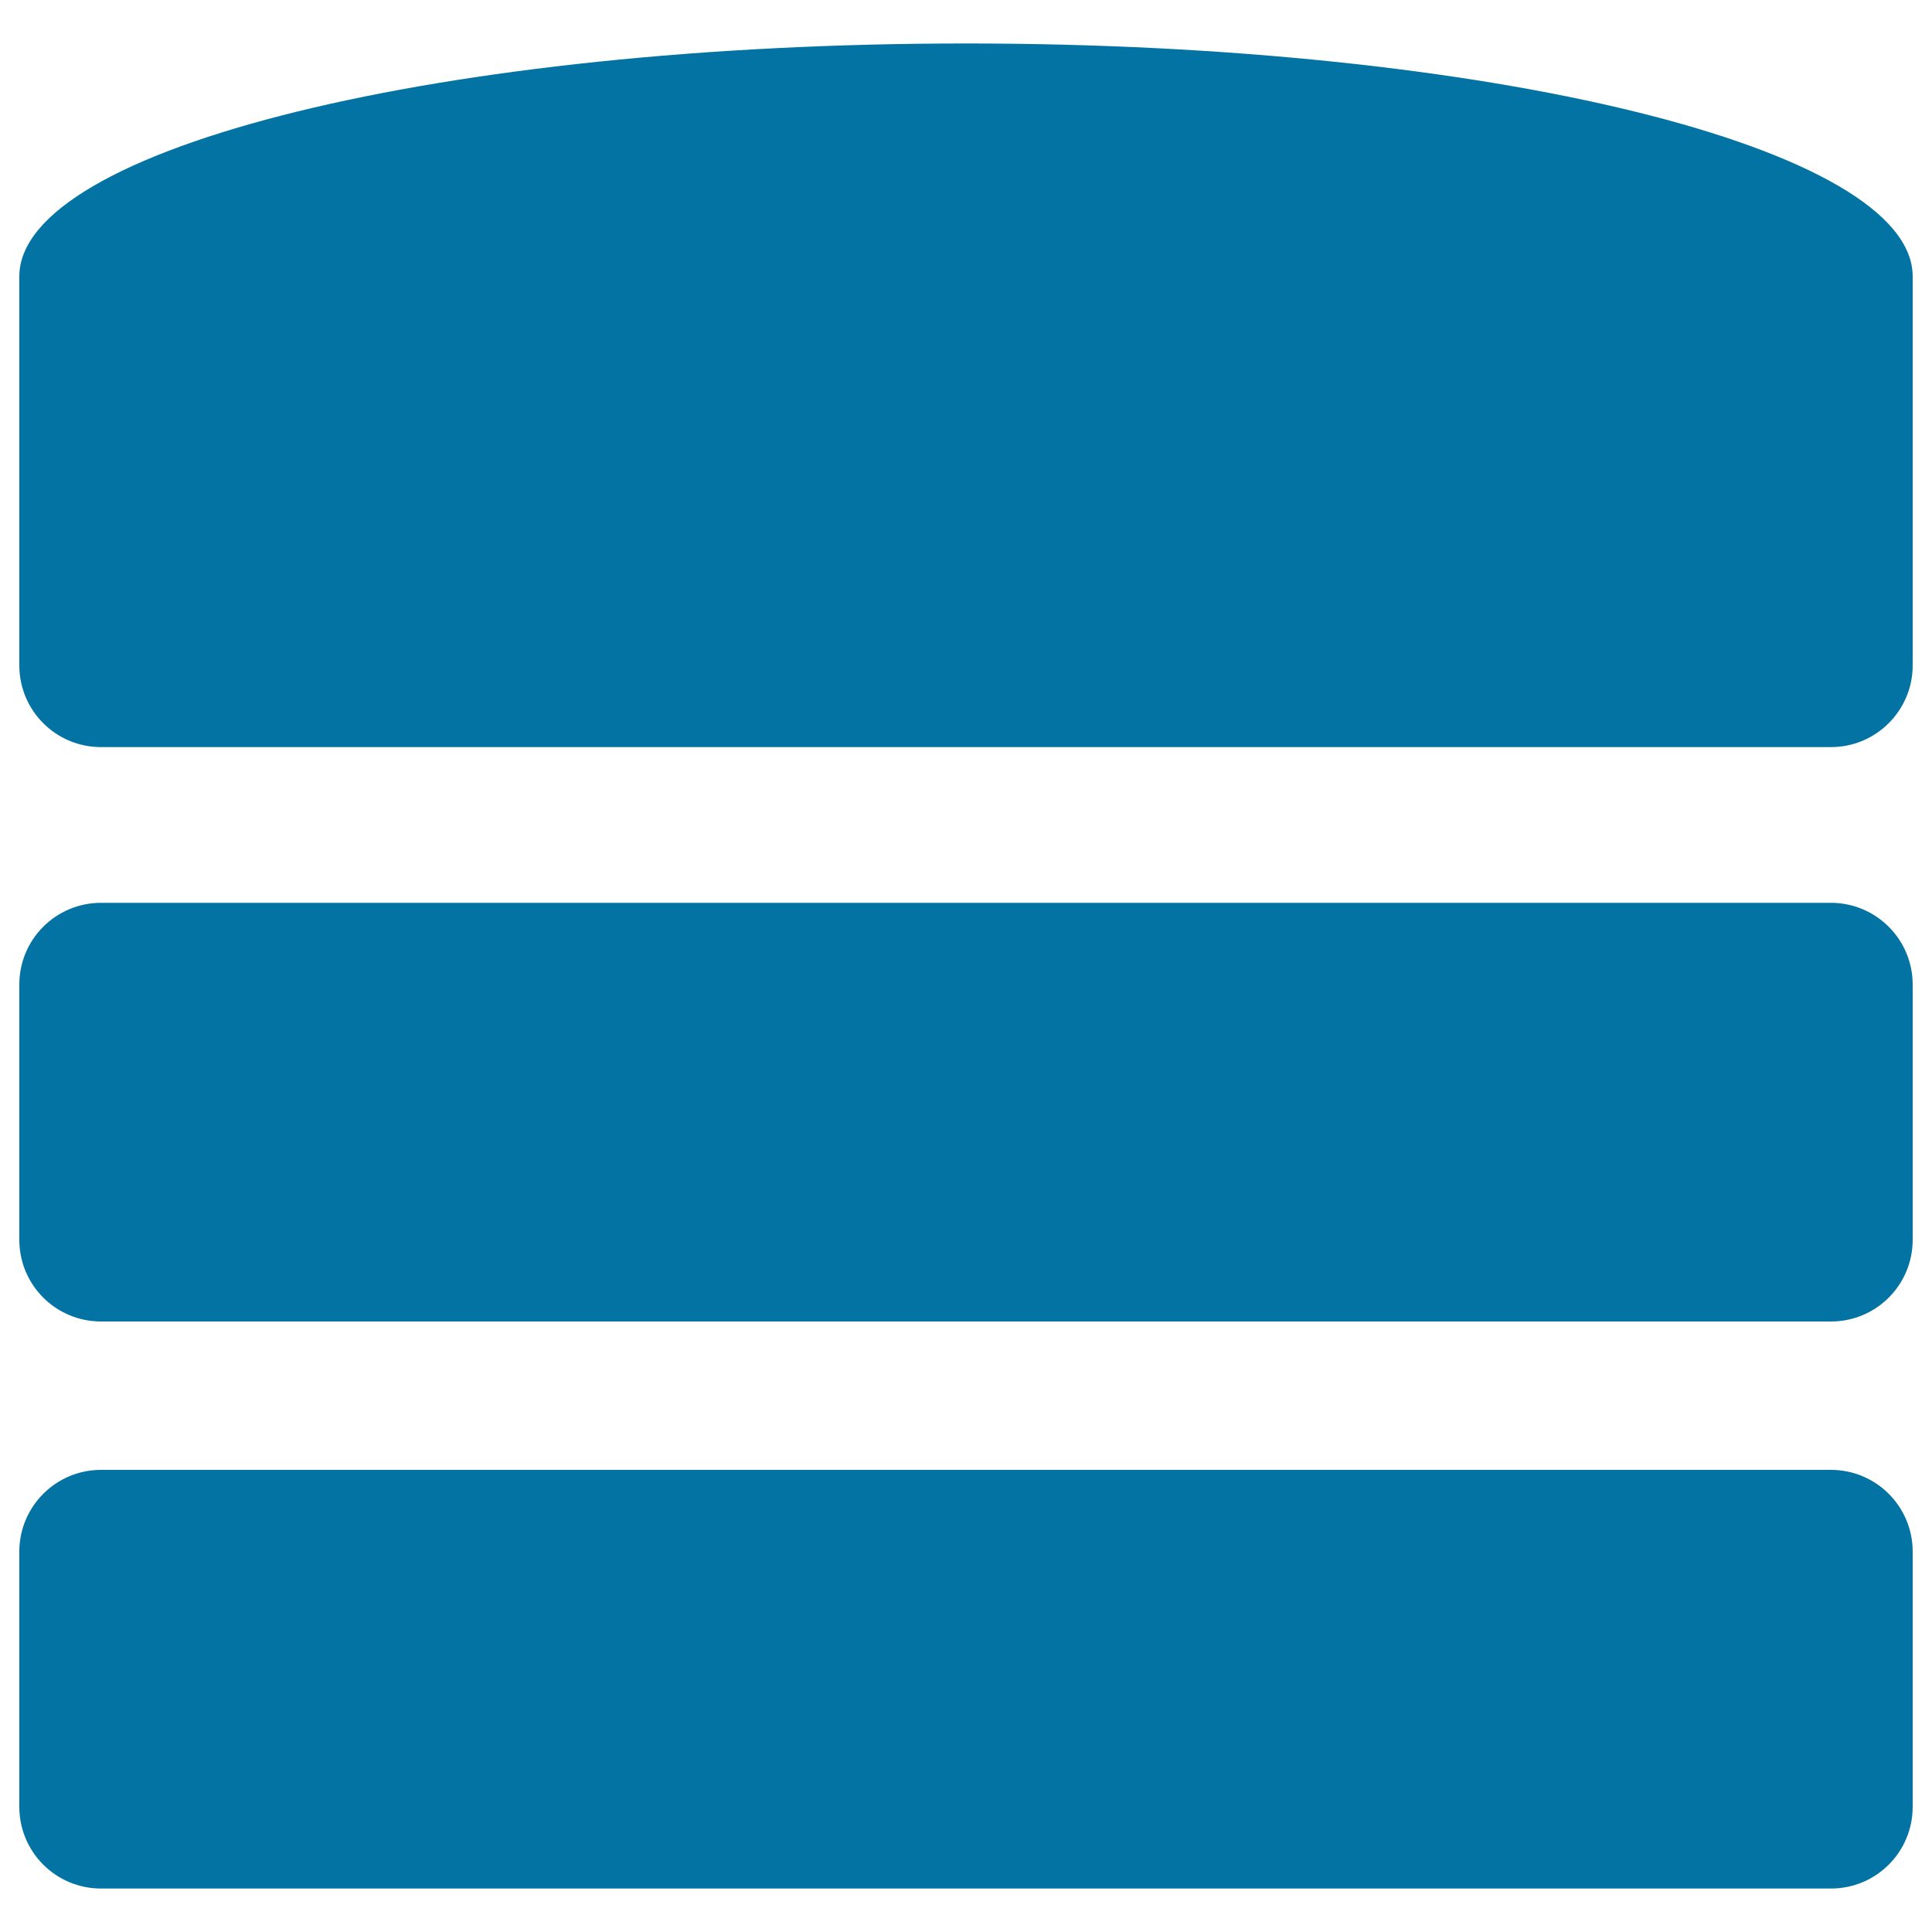
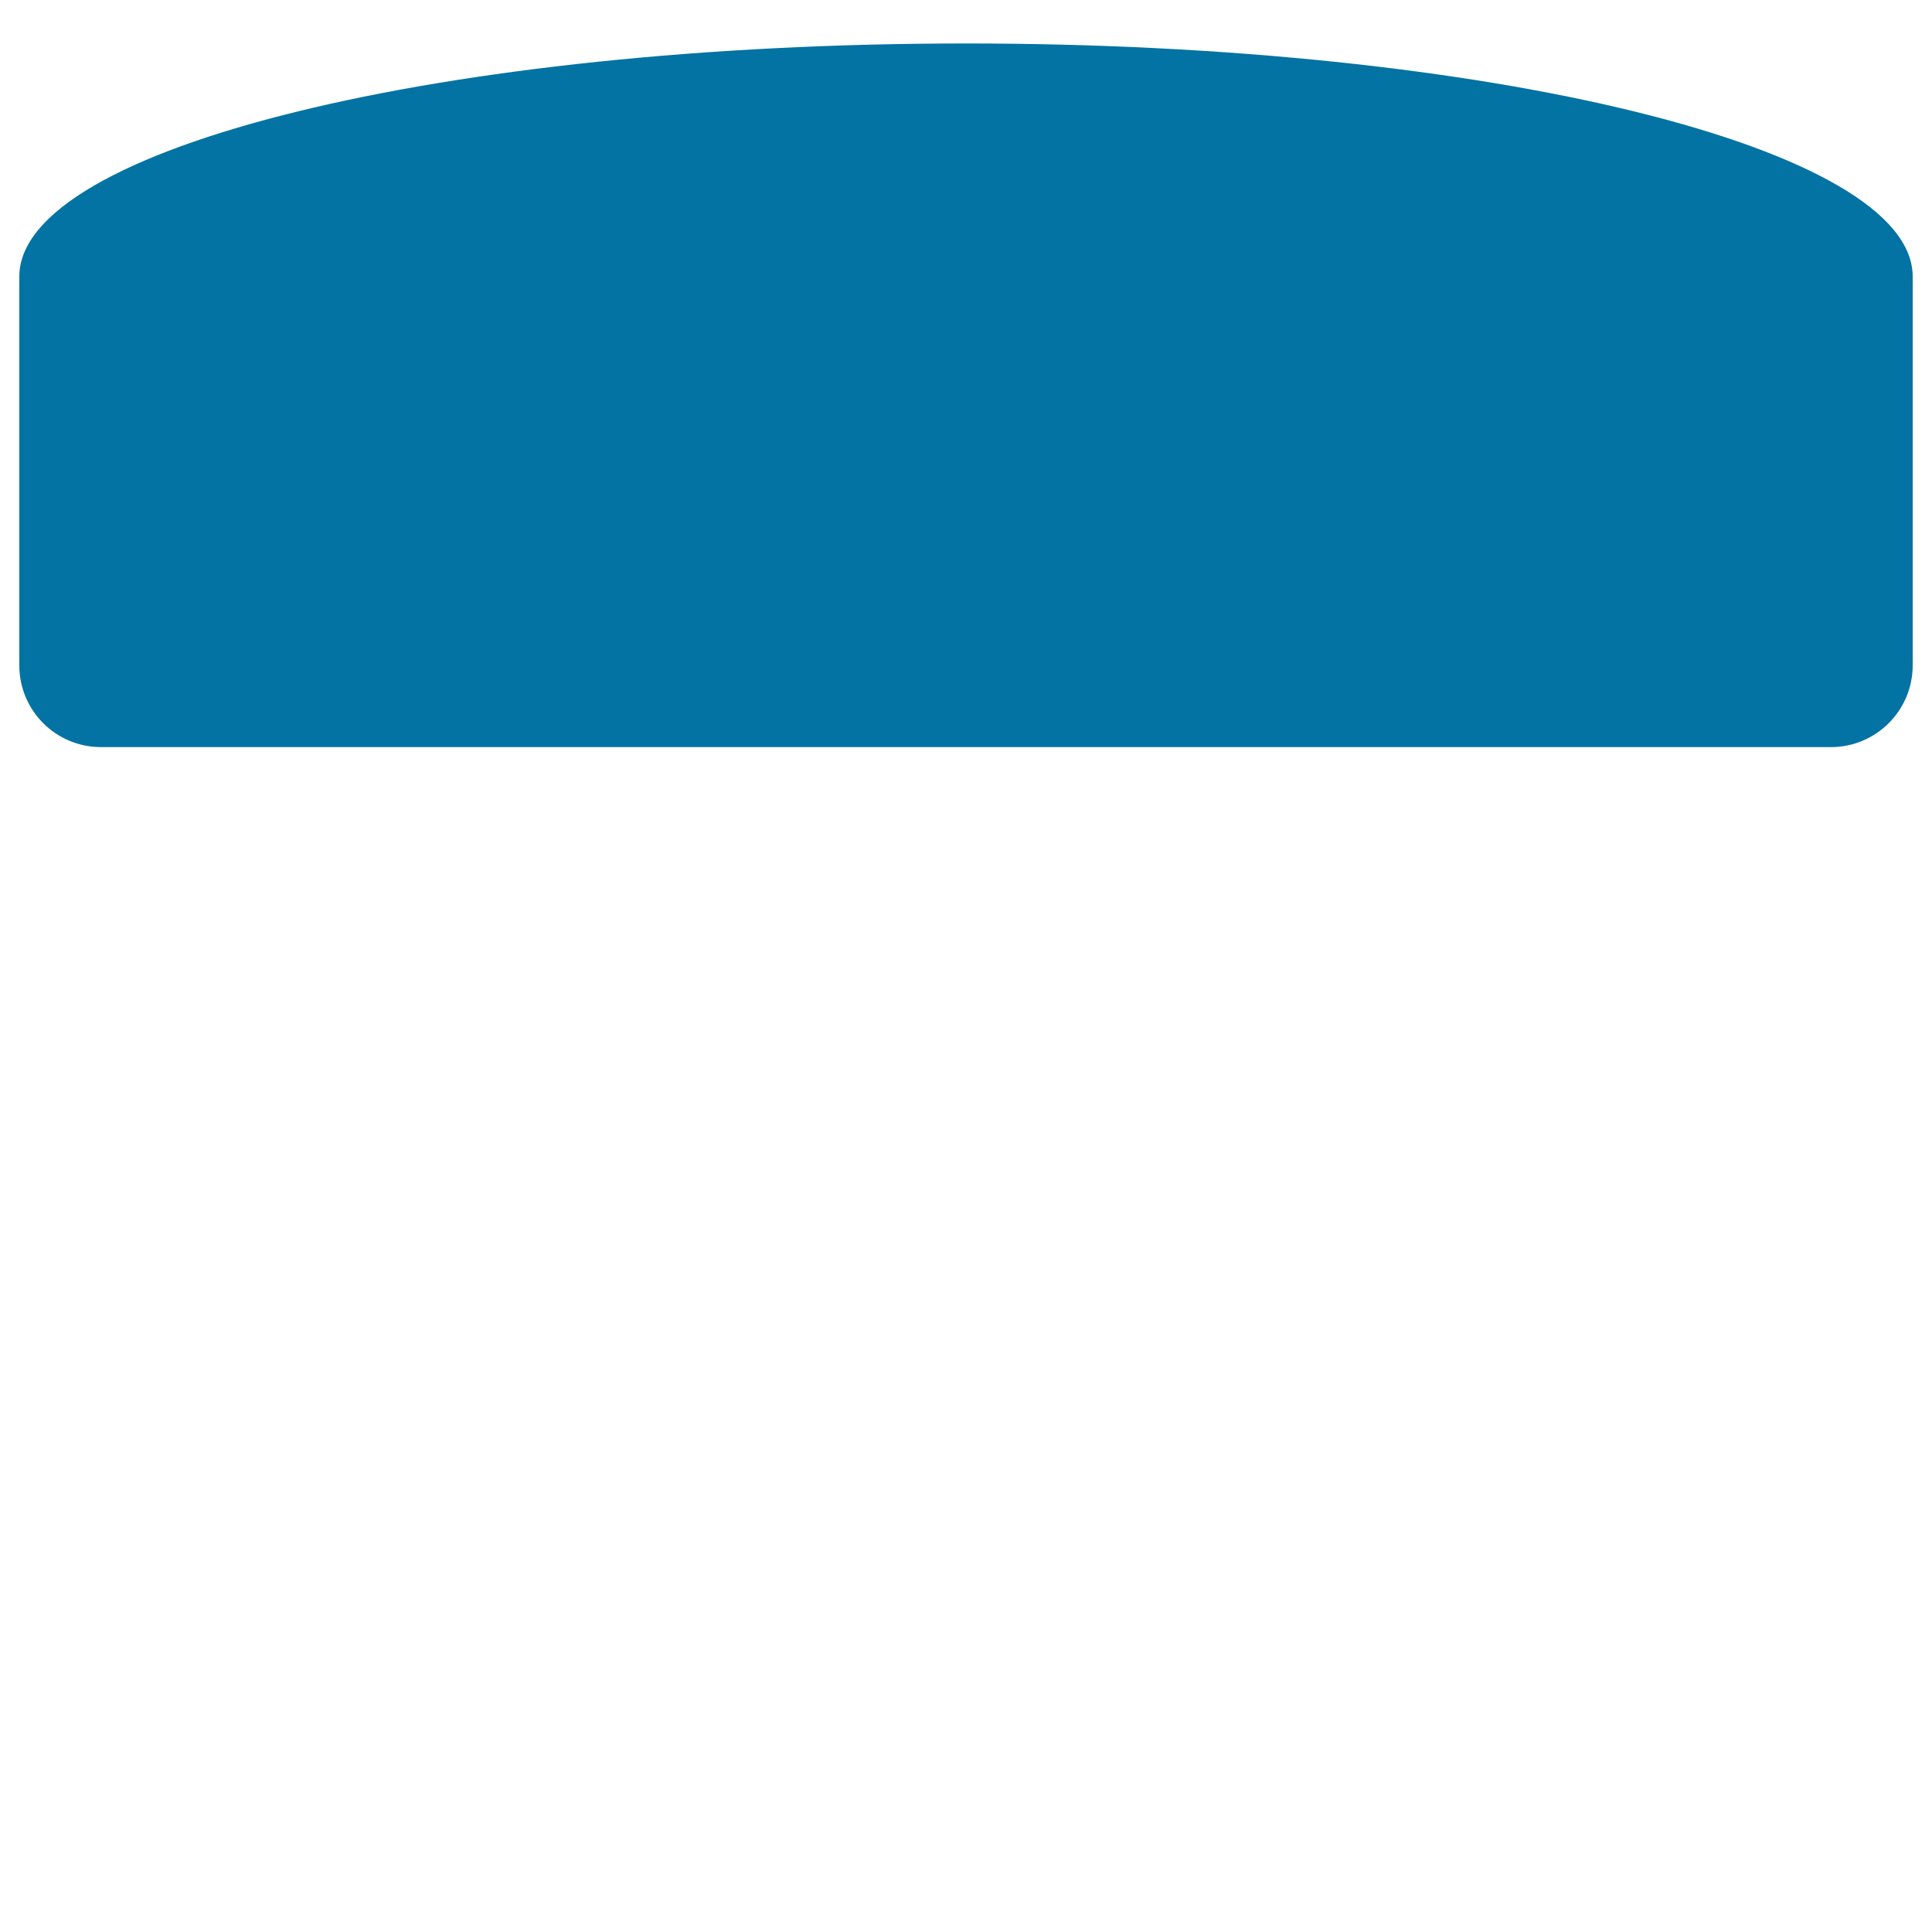
<svg xmlns="http://www.w3.org/2000/svg" viewBox="0 0 1000 1000" style="fill:#0273a2">
  <title>Database Black Sign SVG icon</title>
  <g>
    <path d="M10,143.1v201.3c0,23.4,18.9,42.3,42.3,42.3h895.4c23.3,0,42.3-18.9,42.3-42.3V143.1c0-66.6-219.4-120.6-490-120.6C229.4,22.5,10,76.5,10,143.1z" />
-     <path d="M947.7,684H52.3C28.9,684,10,665.1,10,641.7V509.6c0-23.4,18.9-42.3,42.3-42.3h895.4c23.3,0,42.3,18.9,42.3,42.3v132.1C990,665.1,971.1,684,947.7,684z" />
-     <path d="M947.7,977.5H52.3c-23.4,0-42.3-18.9-42.3-42.3V803.1c0-23.3,18.9-42.3,42.3-42.3h895.4c23.3,0,42.3,18.9,42.3,42.3v132.1C990,958.6,971.1,977.5,947.7,977.5z" />
  </g>
</svg>